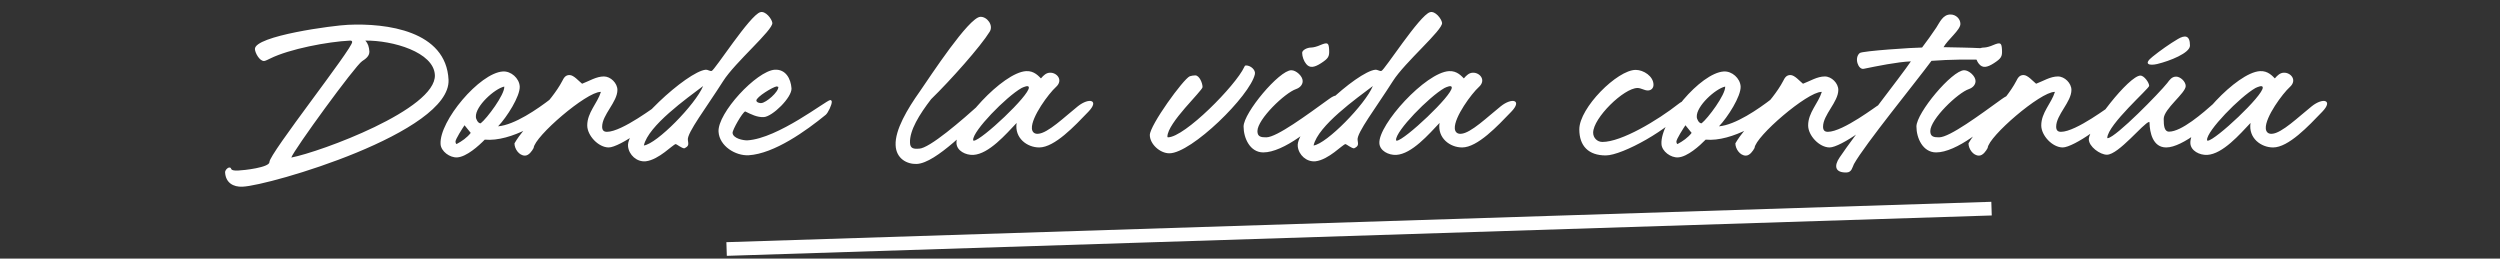
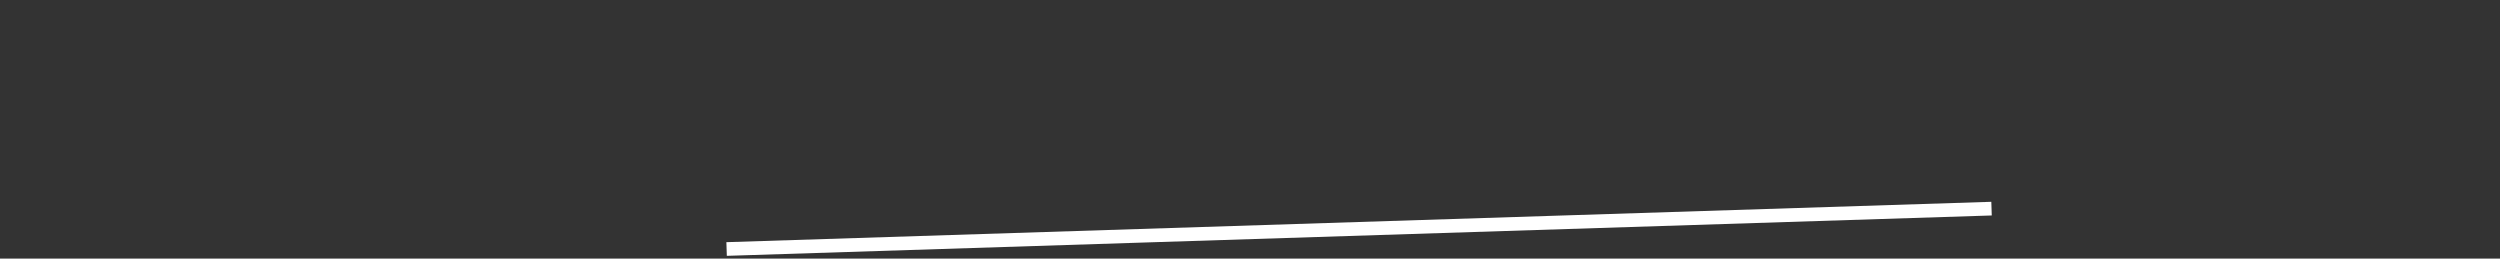
<svg xmlns="http://www.w3.org/2000/svg" width="203" height="21" viewBox="0 0 203 21" fill="none">
  <rect x="0" y="0" width="203" height="21" fill="#333333" stroke="none" />
  <path d="M59 20.219L161.713 16.941" stroke="white" stroke-width="1.11" />
-   <path d="M28.265 2.014C31.378 1.87 36.234 2.49 36.422 6.482C36.609 10.776 21.866 15.071 19.704 15.158C18.926 15.201 18.321 14.826 18.277 13.99C18.277 13.832 18.45 13.616 18.623 13.601C18.897 13.601 18.537 13.889 19.358 13.846C19.776 13.832 21.895 13.601 21.88 13.154C21.852 12.506 28.625 3.931 28.596 3.412C28.596 3.311 28.51 3.297 28.423 3.297C26.622 3.383 23.509 3.974 21.938 4.752C21.852 4.796 21.535 4.954 21.448 4.954C21.073 4.968 20.713 4.291 20.699 3.988C20.655 2.908 27.126 2.057 28.265 2.014ZM23.653 12.794C26.031 12.333 35.427 8.874 35.312 6.093C35.226 4.233 31.882 3.268 29.663 3.297C29.893 3.542 29.965 3.816 29.994 4.176C30.009 4.551 29.692 4.781 29.403 4.968C28.841 5.329 23.855 12.174 23.653 12.794ZM44.724 8.024C45.646 7.318 45.819 8.024 45.315 8.629C44.378 9.768 41.496 11.54 39.363 11.338C38.873 11.843 37.878 12.736 37.129 12.78C36.538 12.823 35.803 12.29 35.774 11.699C35.659 9.84 38.945 5.92 40.833 5.804C41.496 5.761 42.159 6.352 42.202 7.015C42.245 7.808 41.15 9.523 40.444 10.258C41.784 10.142 43.643 8.86 44.724 8.024ZM37.071 11.699C37.504 11.468 37.922 11.18 38.224 10.791L37.72 10.171C37.576 10.387 36.971 11.31 36.985 11.511C36.985 11.584 37.014 11.655 37.071 11.699ZM39.031 10.013C39.536 9.623 40.991 7.678 40.948 7.029C40.156 7.202 38.585 8.629 38.642 9.494C38.642 9.667 38.815 10.027 39.031 10.013ZM41.775 11.641C42.596 10.2 44.758 8.298 45.652 6.583C45.782 6.323 45.911 6.093 46.243 6.093C46.589 6.093 46.992 6.583 47.266 6.799C47.842 6.583 48.419 6.208 49.038 6.208C49.586 6.208 50.134 6.756 50.134 7.303C50.134 8.283 48.894 9.321 48.894 10.286C48.894 10.56 49.01 10.704 49.283 10.704C50.523 10.704 53.333 8.528 53.405 8.528C53.593 8.528 53.708 8.788 53.65 8.932C53.348 9.868 50.307 11.973 49.428 11.973C48.592 11.973 47.684 11.007 47.684 10.185C47.684 9.133 48.505 8.398 48.794 7.462H48.765C47.612 7.462 43.404 11.079 43.331 12.016C43.202 12.261 42.942 12.636 42.625 12.636C42.15 12.636 41.775 12.088 41.775 11.641ZM61.734 0.991C62.152 0.861 62.671 1.524 62.714 1.856C62.786 2.432 59.688 5.055 58.722 6.583C57.338 8.759 55.782 10.791 55.854 11.353C55.897 11.713 55.969 11.857 55.566 12.045C55.364 12.045 54.932 11.699 54.874 11.699C54.629 11.728 53.519 12.967 52.438 13.097C51.703 13.169 51.069 12.578 50.997 11.886C50.81 10.387 55.796 5.804 57.309 5.66C57.454 5.646 57.641 5.79 57.785 5.761C58.016 5.732 60.898 1.221 61.734 0.991ZM52.28 11.814C53.332 11.684 56.474 8.485 57.093 6.986C55.782 7.981 52.64 10.2 52.28 11.814ZM60.696 11.396C63.189 11.238 67.08 8.153 67.411 8.125C67.498 8.125 67.527 8.182 67.541 8.254C67.555 8.499 67.239 9.162 67.051 9.321C65.466 10.618 62.872 12.477 60.796 12.607C59.715 12.664 58.419 11.857 58.346 10.704C58.245 9.191 61.431 5.761 62.915 5.66C63.809 5.617 64.212 6.395 64.27 7.173C64.313 7.908 62.728 9.465 62.021 9.508C61.474 9.537 60.984 9.278 60.508 9.047C60.278 9.133 59.471 10.546 59.485 10.791C59.514 11.238 60.35 11.411 60.696 11.396ZM63.203 7.058L63.074 7.015C62.771 7.044 61.402 7.88 61.416 8.168C61.431 8.326 61.704 8.384 61.82 8.37C62.209 8.341 63.218 7.476 63.203 7.058ZM80.362 2.576C79.627 3.772 77.192 6.511 75.607 8.053C74.655 9.292 73.848 10.589 73.892 11.598C73.906 12.073 74.209 12.102 74.627 12.073C75.477 12.045 78.057 9.811 79.757 8.283C80.42 7.692 80.795 8.615 80.276 9.018C78.82 10.2 76.039 13.241 74.439 13.313C73.661 13.342 72.767 12.895 72.724 11.785C72.667 10.546 73.69 8.831 74.684 7.433C75.578 6.136 78.662 1.423 79.599 1.366C80.146 1.337 80.694 2.057 80.362 2.576ZM87.522 8.629C88.445 7.894 89.295 8.125 88.372 9.076C87.263 10.229 85.634 11.973 84.38 11.973C83.415 11.973 82.363 11.223 82.55 9.984C81.685 10.892 80.302 12.506 79.034 12.578C78.414 12.607 77.693 12.246 77.665 11.627C77.578 10.114 81.412 5.891 83.314 5.776C83.991 5.732 84.366 6.222 84.525 6.366C84.741 6.107 84.957 5.92 85.231 5.905C85.793 5.862 86.384 6.496 85.735 7.073C85.173 7.577 83.732 9.508 83.79 10.431C83.804 10.675 83.948 10.892 84.294 10.863C85.087 10.82 86.456 9.479 87.522 8.629ZM79.077 11.425C79.711 11.382 83.588 7.75 83.544 7.101C83.53 6.885 83.141 7.058 82.954 7.145C81.685 7.865 78.976 10.647 79.019 11.367C79.019 11.411 79.034 11.425 79.077 11.425ZM93.366 10.964C93.366 10.171 96.09 6.41 96.609 6.193C96.753 6.15 96.897 6.121 97.056 6.121C97.387 6.121 97.647 6.741 97.647 7.073C97.647 7.361 94.793 9.984 94.793 11.094C94.793 11.122 94.808 11.151 94.836 11.151C96.191 11.151 100.342 6.943 101.033 5.444C101.062 5.386 101.077 5.314 101.178 5.314C101.552 5.314 101.97 5.675 101.898 6.021C101.509 7.779 96.739 12.448 94.952 12.448C94.174 12.448 93.366 11.684 93.366 10.964ZM100.979 10.272C100.979 9.162 103.876 5.703 104.856 5.703C105.245 5.703 105.778 6.179 105.778 6.583C105.778 6.9 105.533 7.13 105.245 7.231C104.337 7.534 102.103 9.681 102.103 10.647C102.103 11.122 102.42 11.151 102.824 11.151C103.674 11.151 106.139 9.321 107.897 8.053C109.064 7.202 108.387 8.528 108.243 8.687C106.744 10.387 104.193 12.376 102.579 12.376C101.498 12.376 100.979 11.209 100.979 10.272ZM106.067 5.199C105.879 4.983 105.735 4.594 105.735 4.291C105.735 4.075 106.124 3.859 106.484 3.859C106.643 3.859 106.974 3.772 107.219 3.657C107.81 3.412 107.897 3.47 107.926 4.046C107.954 4.594 107.868 4.738 107.277 5.127C106.701 5.502 106.34 5.531 106.067 5.199ZM116.116 0.991C116.534 0.861 117.053 1.524 117.096 1.856C117.168 2.432 114.069 5.055 113.104 6.583C111.72 8.759 110.164 10.791 110.236 11.353C110.279 11.713 110.351 11.857 109.948 12.045C109.746 12.045 109.313 11.699 109.256 11.699C109.011 11.728 107.901 12.967 106.82 13.097C106.085 13.169 105.451 12.578 105.379 11.886C105.192 10.387 110.178 5.804 111.691 5.66C111.836 5.646 112.023 5.79 112.167 5.761C112.398 5.732 115.28 1.221 116.116 0.991ZM106.662 11.814C107.714 11.684 110.856 8.485 111.475 6.986C110.164 7.981 107.022 10.2 106.662 11.814ZM121.863 8.629C122.785 7.894 123.635 8.125 122.713 9.076C121.603 10.229 119.975 11.973 118.721 11.973C117.755 11.973 116.703 11.223 116.891 9.984C116.026 10.892 114.642 12.506 113.374 12.578C112.754 12.607 112.034 12.246 112.005 11.627C111.919 10.114 115.752 5.891 117.654 5.776C118.332 5.732 118.706 6.222 118.865 6.366C119.081 6.107 119.297 5.92 119.571 5.905C120.133 5.862 120.724 6.496 120.076 7.073C119.514 7.577 118.072 9.508 118.13 10.431C118.144 10.675 118.289 10.892 118.634 10.863C119.427 10.82 120.796 9.479 121.863 8.629ZM113.417 11.425C114.051 11.382 117.928 7.75 117.885 7.101C117.871 6.885 117.481 7.058 117.294 7.145C116.026 7.865 113.316 10.647 113.36 11.367C113.36 11.411 113.374 11.425 113.417 11.425ZM128.24 10.503C128.24 8.759 131.324 5.675 132.823 5.675C133.457 5.675 134.264 6.193 134.264 6.885C134.264 7.159 134.077 7.346 133.803 7.346C133.515 7.346 133.255 7.145 132.967 7.145C131.858 7.145 129.364 9.58 129.364 10.776C129.364 11.194 129.696 11.526 130.114 11.526C131.656 11.526 134.567 9.796 136.325 8.413C136.93 7.937 137.219 8.37 136.873 8.816C135.662 10.445 131.742 12.621 130.388 12.621C128.99 12.621 128.24 11.857 128.24 10.503ZM143.861 8.024C144.784 7.318 144.956 8.024 144.452 8.629C143.515 9.768 140.633 11.54 138.5 11.338C138.01 11.843 137.016 12.736 136.266 12.78C135.675 12.823 134.94 12.29 134.911 11.699C134.796 9.84 138.082 5.92 139.97 5.804C140.633 5.761 141.296 6.352 141.339 7.015C141.382 7.808 140.287 9.523 139.581 10.258C140.921 10.142 142.78 8.86 143.861 8.024ZM136.209 11.699C136.641 11.468 137.059 11.18 137.361 10.791L136.857 10.171C136.713 10.387 136.108 11.31 136.122 11.511C136.122 11.584 136.151 11.655 136.209 11.699ZM138.169 10.013C138.673 9.623 140.129 7.678 140.085 7.029C139.293 7.202 137.722 8.629 137.779 9.494C137.779 9.667 137.952 10.027 138.169 10.013ZM140.912 11.641C141.734 10.2 143.895 8.298 144.789 6.583C144.919 6.323 145.048 6.093 145.38 6.093C145.726 6.093 146.129 6.583 146.403 6.799C146.98 6.583 147.556 6.208 148.176 6.208C148.723 6.208 149.271 6.756 149.271 7.303C149.271 8.283 148.032 9.321 148.032 10.286C148.032 10.56 148.147 10.704 148.421 10.704C149.66 10.704 152.47 8.528 152.542 8.528C152.73 8.528 152.845 8.788 152.787 8.932C152.485 9.868 149.444 11.973 148.565 11.973C147.729 11.973 146.821 11.007 146.821 10.185C146.821 9.133 147.642 8.398 147.931 7.462H147.902C146.749 7.462 142.541 11.079 142.469 12.016C142.339 12.261 142.08 12.636 141.762 12.636C141.287 12.636 140.912 12.088 140.912 11.641ZM149.371 12.794C150.581 10.978 154.386 6.15 155.164 4.983C154.069 5.026 152.397 5.372 151.331 5.588C150.884 5.675 150.538 4.695 151.013 4.306C151.23 4.133 155.395 3.859 156.072 3.859C156.634 3.095 156.692 3.037 157.225 2.245C157.513 1.798 157.773 1.164 158.392 1.178C158.81 1.178 159.185 1.524 159.185 1.942C159.185 2.432 158.162 3.21 157.816 3.83C158.954 3.859 159.833 3.859 160.929 3.916C162.111 3.974 161.693 4.868 161.246 4.853C159.718 4.824 158.421 4.824 156.836 4.94C155.596 6.626 151.417 11.742 150.538 13.327C150.408 13.587 150.365 13.99 149.947 14.005C148.996 14.034 148.909 13.471 149.371 12.794ZM155.614 10.272C155.614 9.162 158.511 5.703 159.491 5.703C159.88 5.703 160.414 6.179 160.414 6.583C160.414 6.9 160.169 7.13 159.88 7.231C158.972 7.534 156.739 9.681 156.739 10.647C156.739 11.122 157.056 11.151 157.459 11.151C158.309 11.151 160.774 9.321 162.532 8.053C163.699 7.202 163.022 8.528 162.878 8.687C161.379 10.387 158.828 12.376 157.214 12.376C156.133 12.376 155.614 11.209 155.614 10.272ZM160.702 5.199C160.514 4.983 160.37 4.594 160.37 4.291C160.37 4.075 160.759 3.859 161.12 3.859C161.278 3.859 161.61 3.772 161.855 3.657C162.446 3.412 162.532 3.47 162.561 4.046C162.59 4.594 162.503 4.738 161.912 5.127C161.336 5.502 160.976 5.531 160.702 5.199ZM159.842 11.641C160.663 10.2 162.825 8.298 163.718 6.583C163.848 6.323 163.978 6.093 164.309 6.093C164.655 6.093 165.059 6.583 165.333 6.799C165.909 6.583 166.485 6.208 167.105 6.208C167.653 6.208 168.2 6.756 168.2 7.303C168.2 8.283 166.961 9.321 166.961 10.286C166.961 10.56 167.076 10.704 167.35 10.704C168.59 10.704 171.4 8.528 171.472 8.528C171.659 8.528 171.775 8.788 171.717 8.932C171.414 9.868 168.373 11.973 167.494 11.973C166.658 11.973 165.75 11.007 165.75 10.185C165.75 9.133 166.572 8.398 166.86 7.462H166.831C165.678 7.462 161.47 11.079 161.398 12.016C161.268 12.261 161.009 12.636 160.692 12.636C160.216 12.636 159.842 12.088 159.842 11.641ZM169.612 11.31C169.612 10.33 172.883 6.136 173.805 6.136C174.094 6.136 174.512 6.698 174.512 6.972C174.512 7.188 171.154 10.114 171.11 11.194L171.139 11.223C171.831 11.151 175.391 7.491 175.982 6.741C176.169 6.496 176.342 6.222 176.702 6.222C177.048 6.222 177.48 6.626 177.48 6.986C177.48 7.563 175.693 8.845 175.693 9.652C175.693 10.2 175.737 10.69 176.126 10.69C177.134 10.69 178.835 9.22 179.902 8.269C180.68 7.577 181.357 8.24 180.781 8.802C179.512 9.998 177.25 11.973 175.895 11.973C174.814 11.973 174.555 10.776 174.54 9.941L174.512 9.897C174.05 9.984 172.033 12.563 171.082 12.563C170.519 12.563 169.612 11.9 169.612 11.31ZM174.8 4.594C175.391 4.118 176.183 3.556 176.846 3.167C177.408 2.836 177.826 2.85 177.826 3.7C177.826 4.306 176.183 4.954 175.16 5.199C174.54 5.343 173.993 5.228 174.8 4.594ZM187.715 8.629C188.637 7.894 189.487 8.125 188.565 9.076C187.455 10.229 185.827 11.973 184.573 11.973C183.607 11.973 182.555 11.223 182.743 9.984C181.878 10.892 180.495 12.506 179.226 12.578C178.607 12.607 177.886 12.246 177.857 11.627C177.771 10.114 181.604 5.891 183.507 5.776C184.184 5.732 184.559 6.222 184.717 6.366C184.933 6.107 185.15 5.92 185.423 5.905C185.985 5.862 186.576 6.496 185.928 7.073C185.366 7.577 183.925 9.508 183.982 10.431C183.997 10.675 184.141 10.892 184.487 10.863C185.279 10.82 186.648 9.479 187.715 8.629ZM179.27 11.425C179.904 11.382 183.78 7.75 183.737 7.101C183.723 6.885 183.334 7.058 183.146 7.145C181.878 7.865 179.169 10.647 179.212 11.367C179.212 11.411 179.226 11.425 179.27 11.425Z" fill="white" />
</svg>